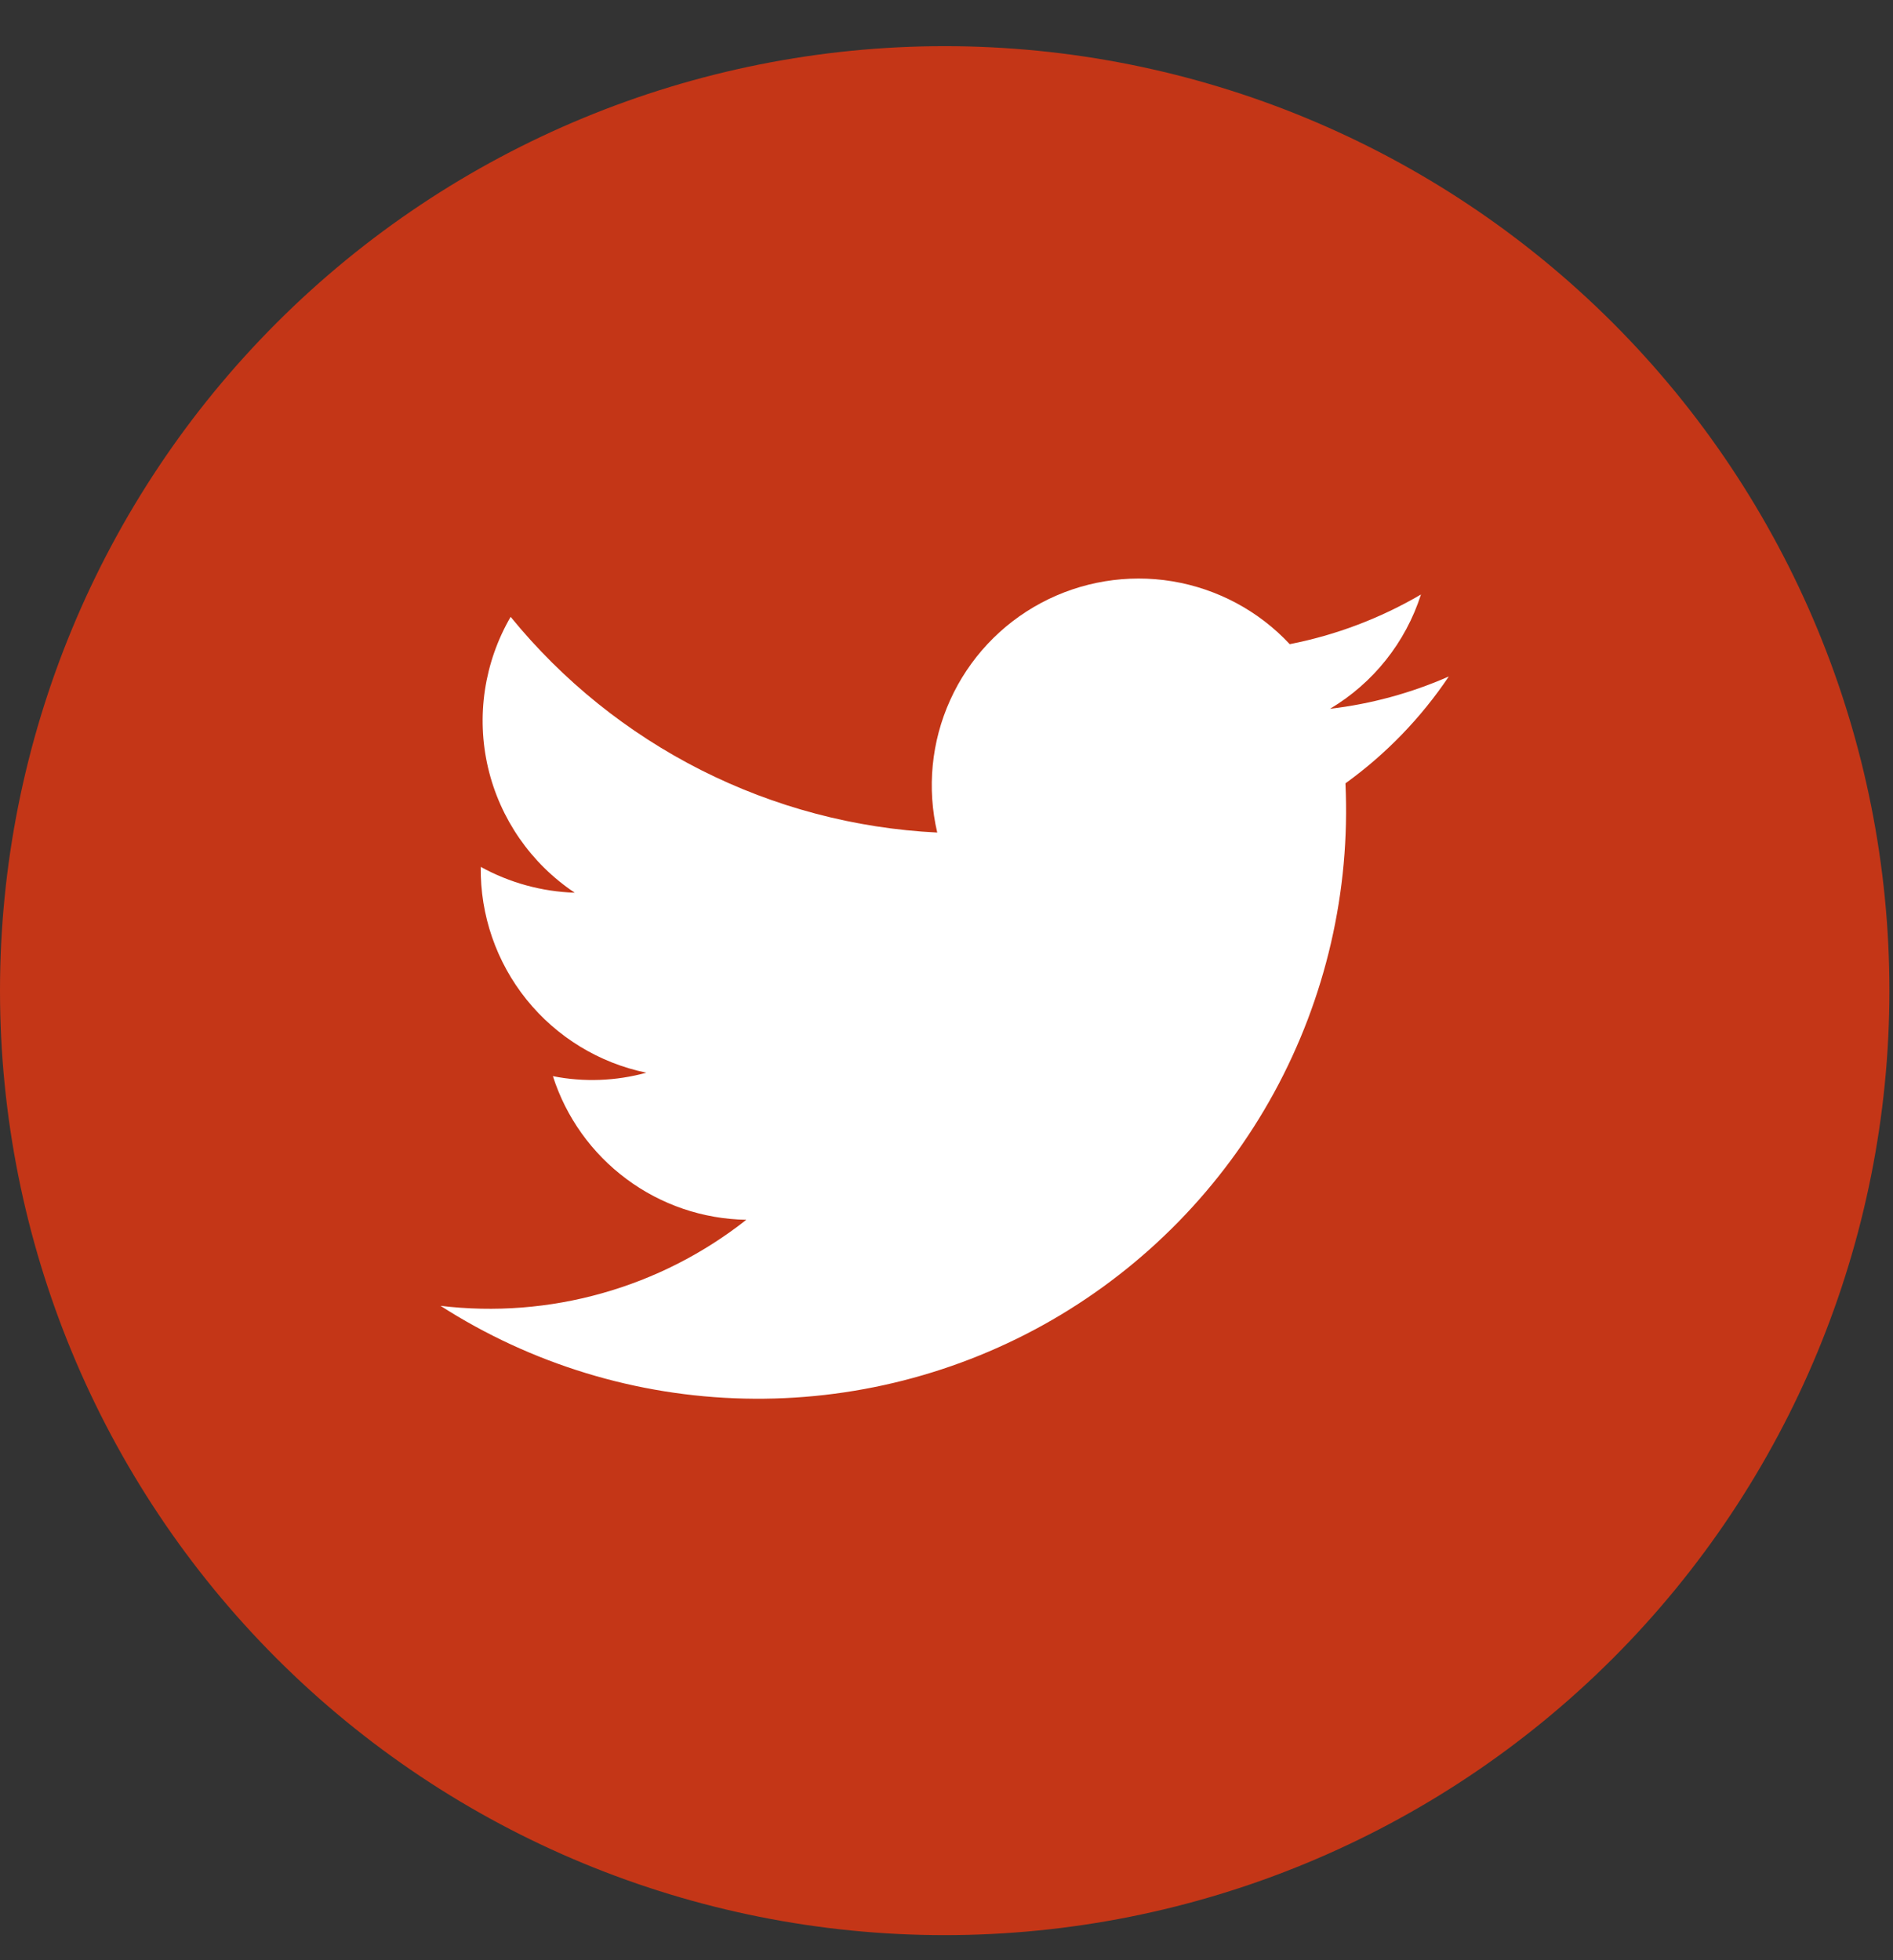
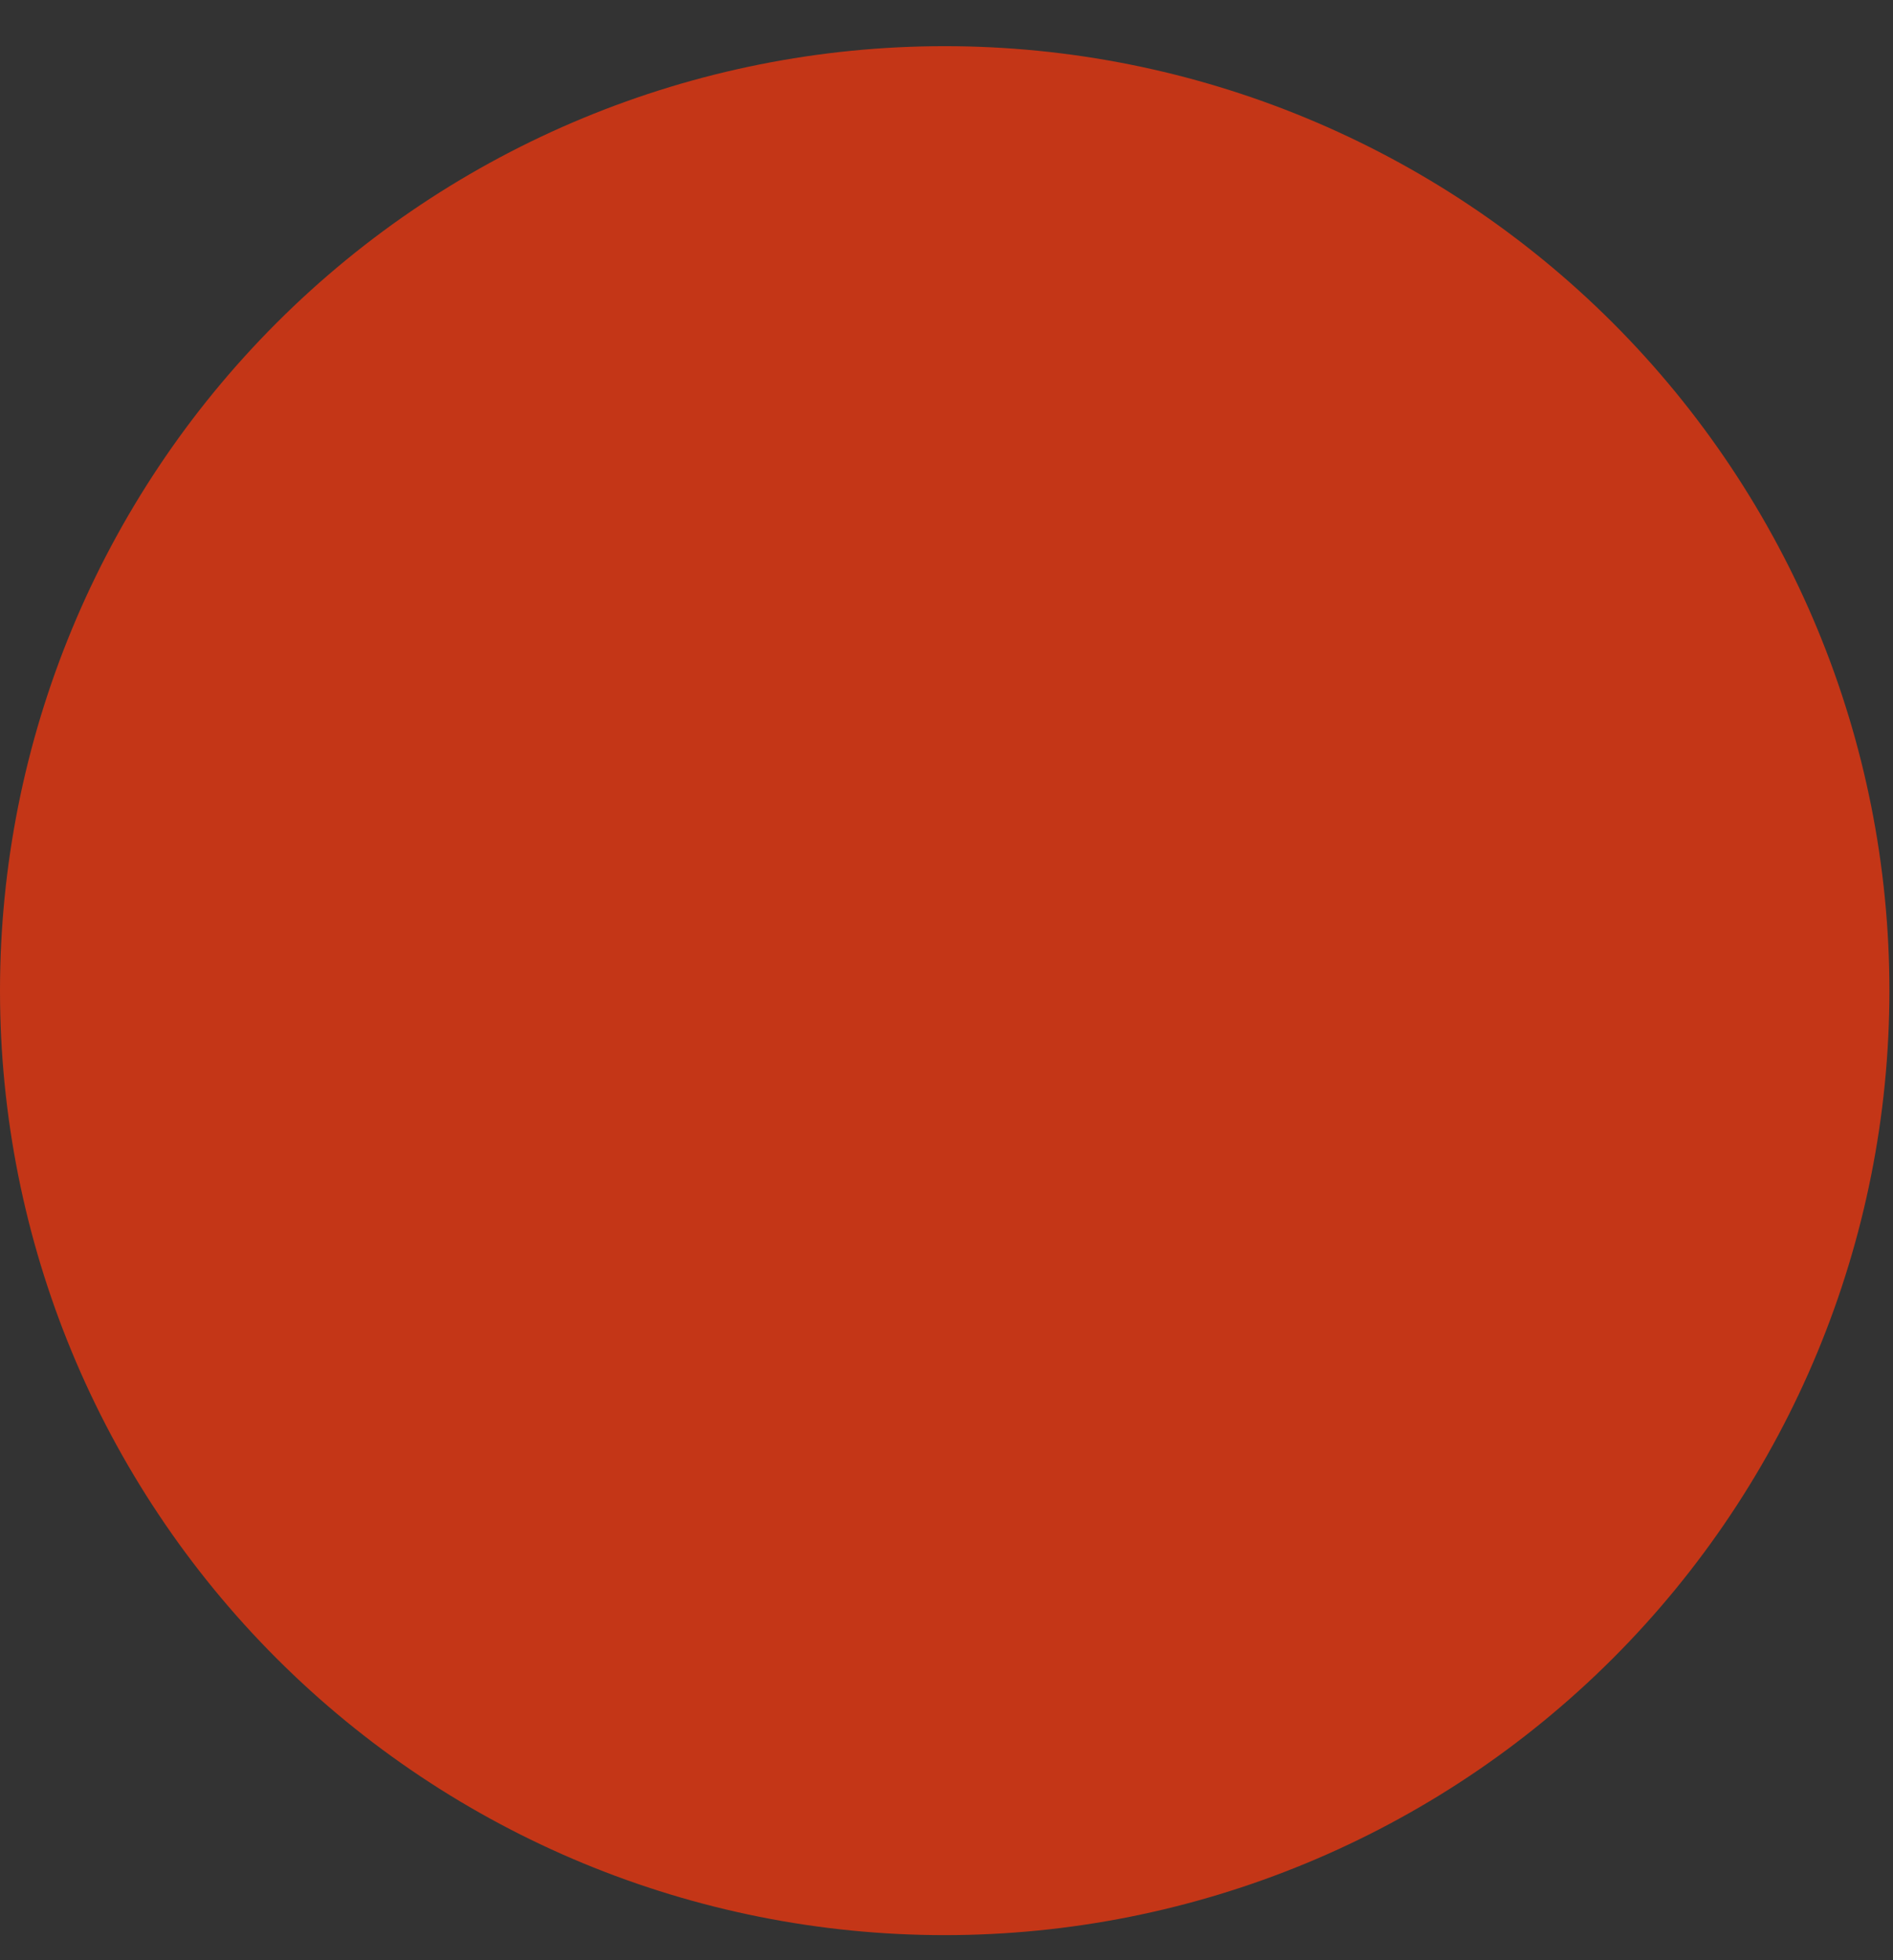
<svg xmlns="http://www.w3.org/2000/svg" width="28" height="29" viewBox="0 0 28 29" fill="none">
  <rect x="0" y="0" width="28" height="29" fill="#333333" stroke="none" />
  <path d="M13.973 28.629C10.267 28.629 6.713 27.157 4.093 24.537C1.472 21.916 0 18.362 0 14.656C0 10.95 1.472 7.396 4.093 4.775C6.713 2.155 10.267 0.683 13.973 0.683C17.679 0.683 21.233 2.155 23.854 4.775C26.474 7.396 27.947 10.95 27.947 14.656C27.947 18.362 26.474 21.916 23.854 24.537C21.233 27.157 17.679 28.629 13.973 28.629Z" fill="#C43617" />
-   <path d="M6.516 19.319C7.859 20.18 9.414 20.655 11.009 20.691C12.604 20.728 14.179 20.326 15.561 19.528C16.942 18.73 18.078 17.567 18.844 16.167C19.609 14.767 19.975 13.183 19.901 11.589C20.5 11.157 21.018 10.621 21.43 10.008C20.871 10.254 20.279 10.415 19.673 10.486C20.313 10.105 20.791 9.504 21.018 8.795C20.417 9.147 19.761 9.396 19.077 9.53C18.617 9.037 18.007 8.711 17.341 8.6C16.676 8.49 15.993 8.603 15.399 8.92C14.804 9.238 14.331 9.744 14.054 10.358C13.776 10.972 13.709 11.661 13.863 12.317C12.646 12.257 11.456 11.942 10.368 11.392C9.281 10.842 8.322 10.07 7.553 9.126C7.162 9.799 7.042 10.596 7.218 11.354C7.395 12.113 7.854 12.775 8.501 13.207C8.014 13.191 7.538 13.06 7.111 12.825C7.102 13.538 7.341 14.232 7.788 14.788C8.235 15.343 8.862 15.726 9.56 15.87C9.11 15.994 8.636 16.012 8.178 15.921C8.373 16.53 8.754 17.062 9.267 17.443C9.78 17.825 10.399 18.035 11.039 18.046C10.405 18.546 9.68 18.915 8.904 19.133C8.128 19.352 7.316 19.415 6.516 19.319Z" fill="white" />
</svg>